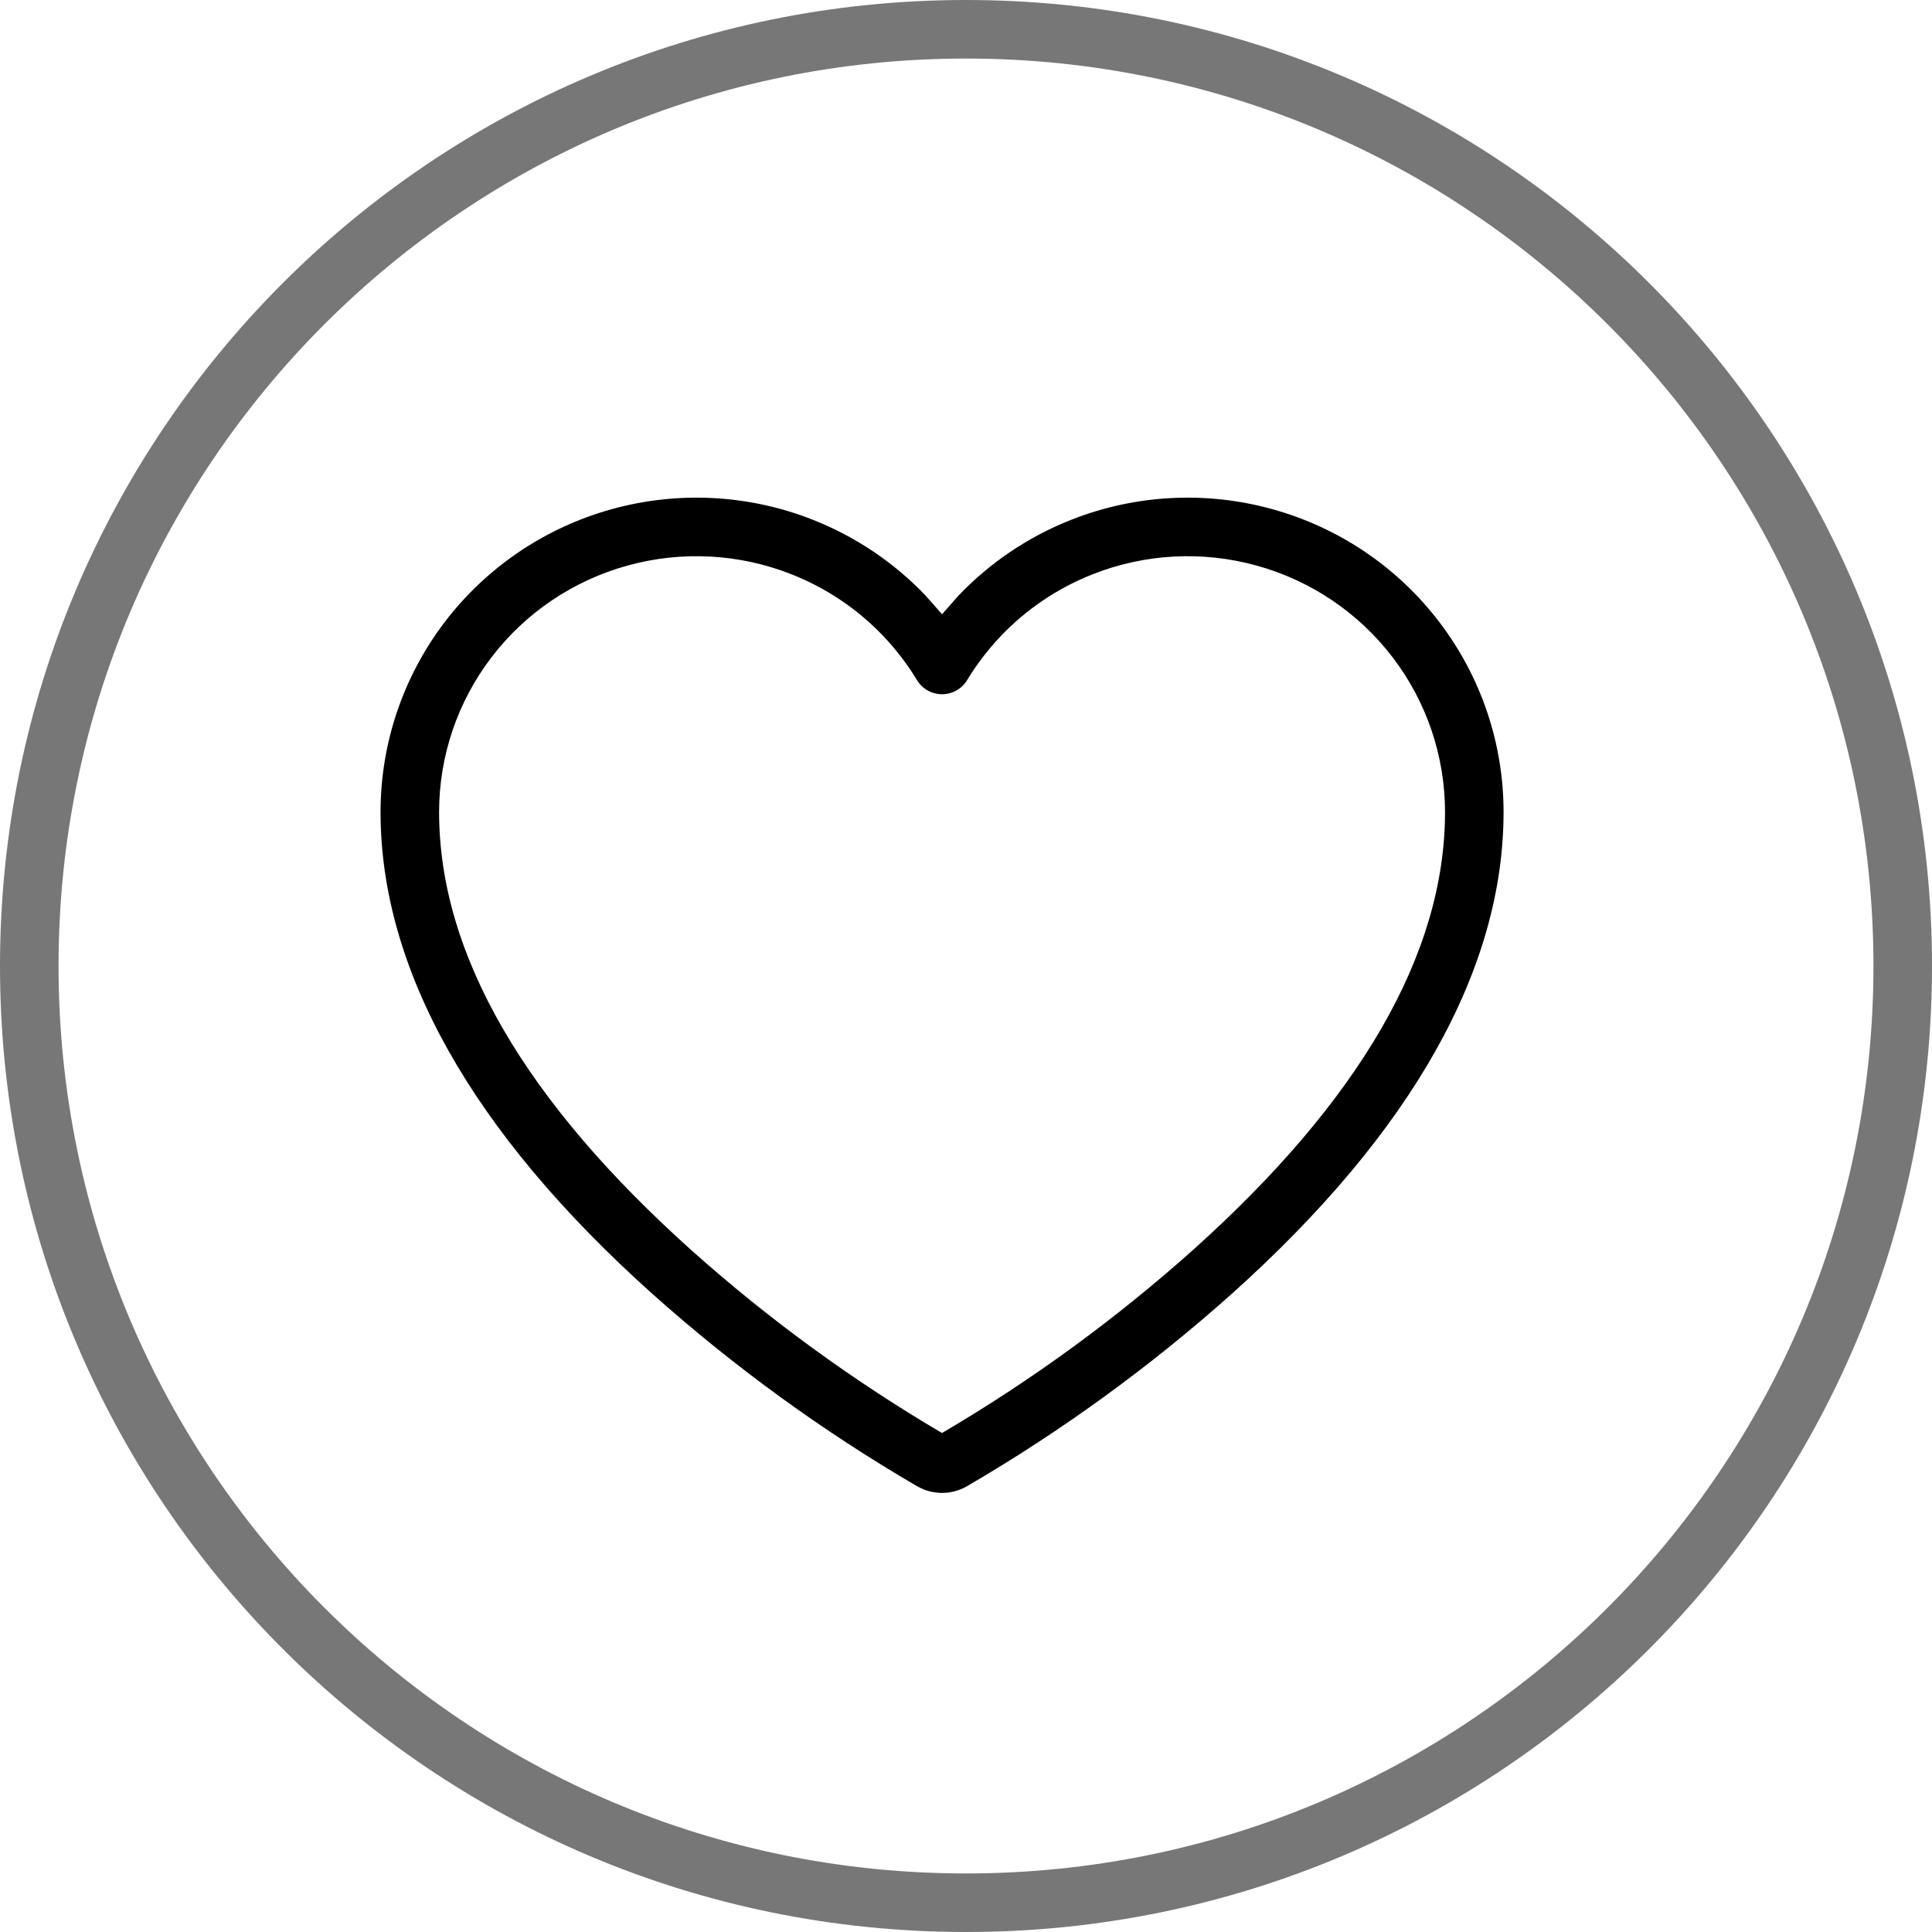
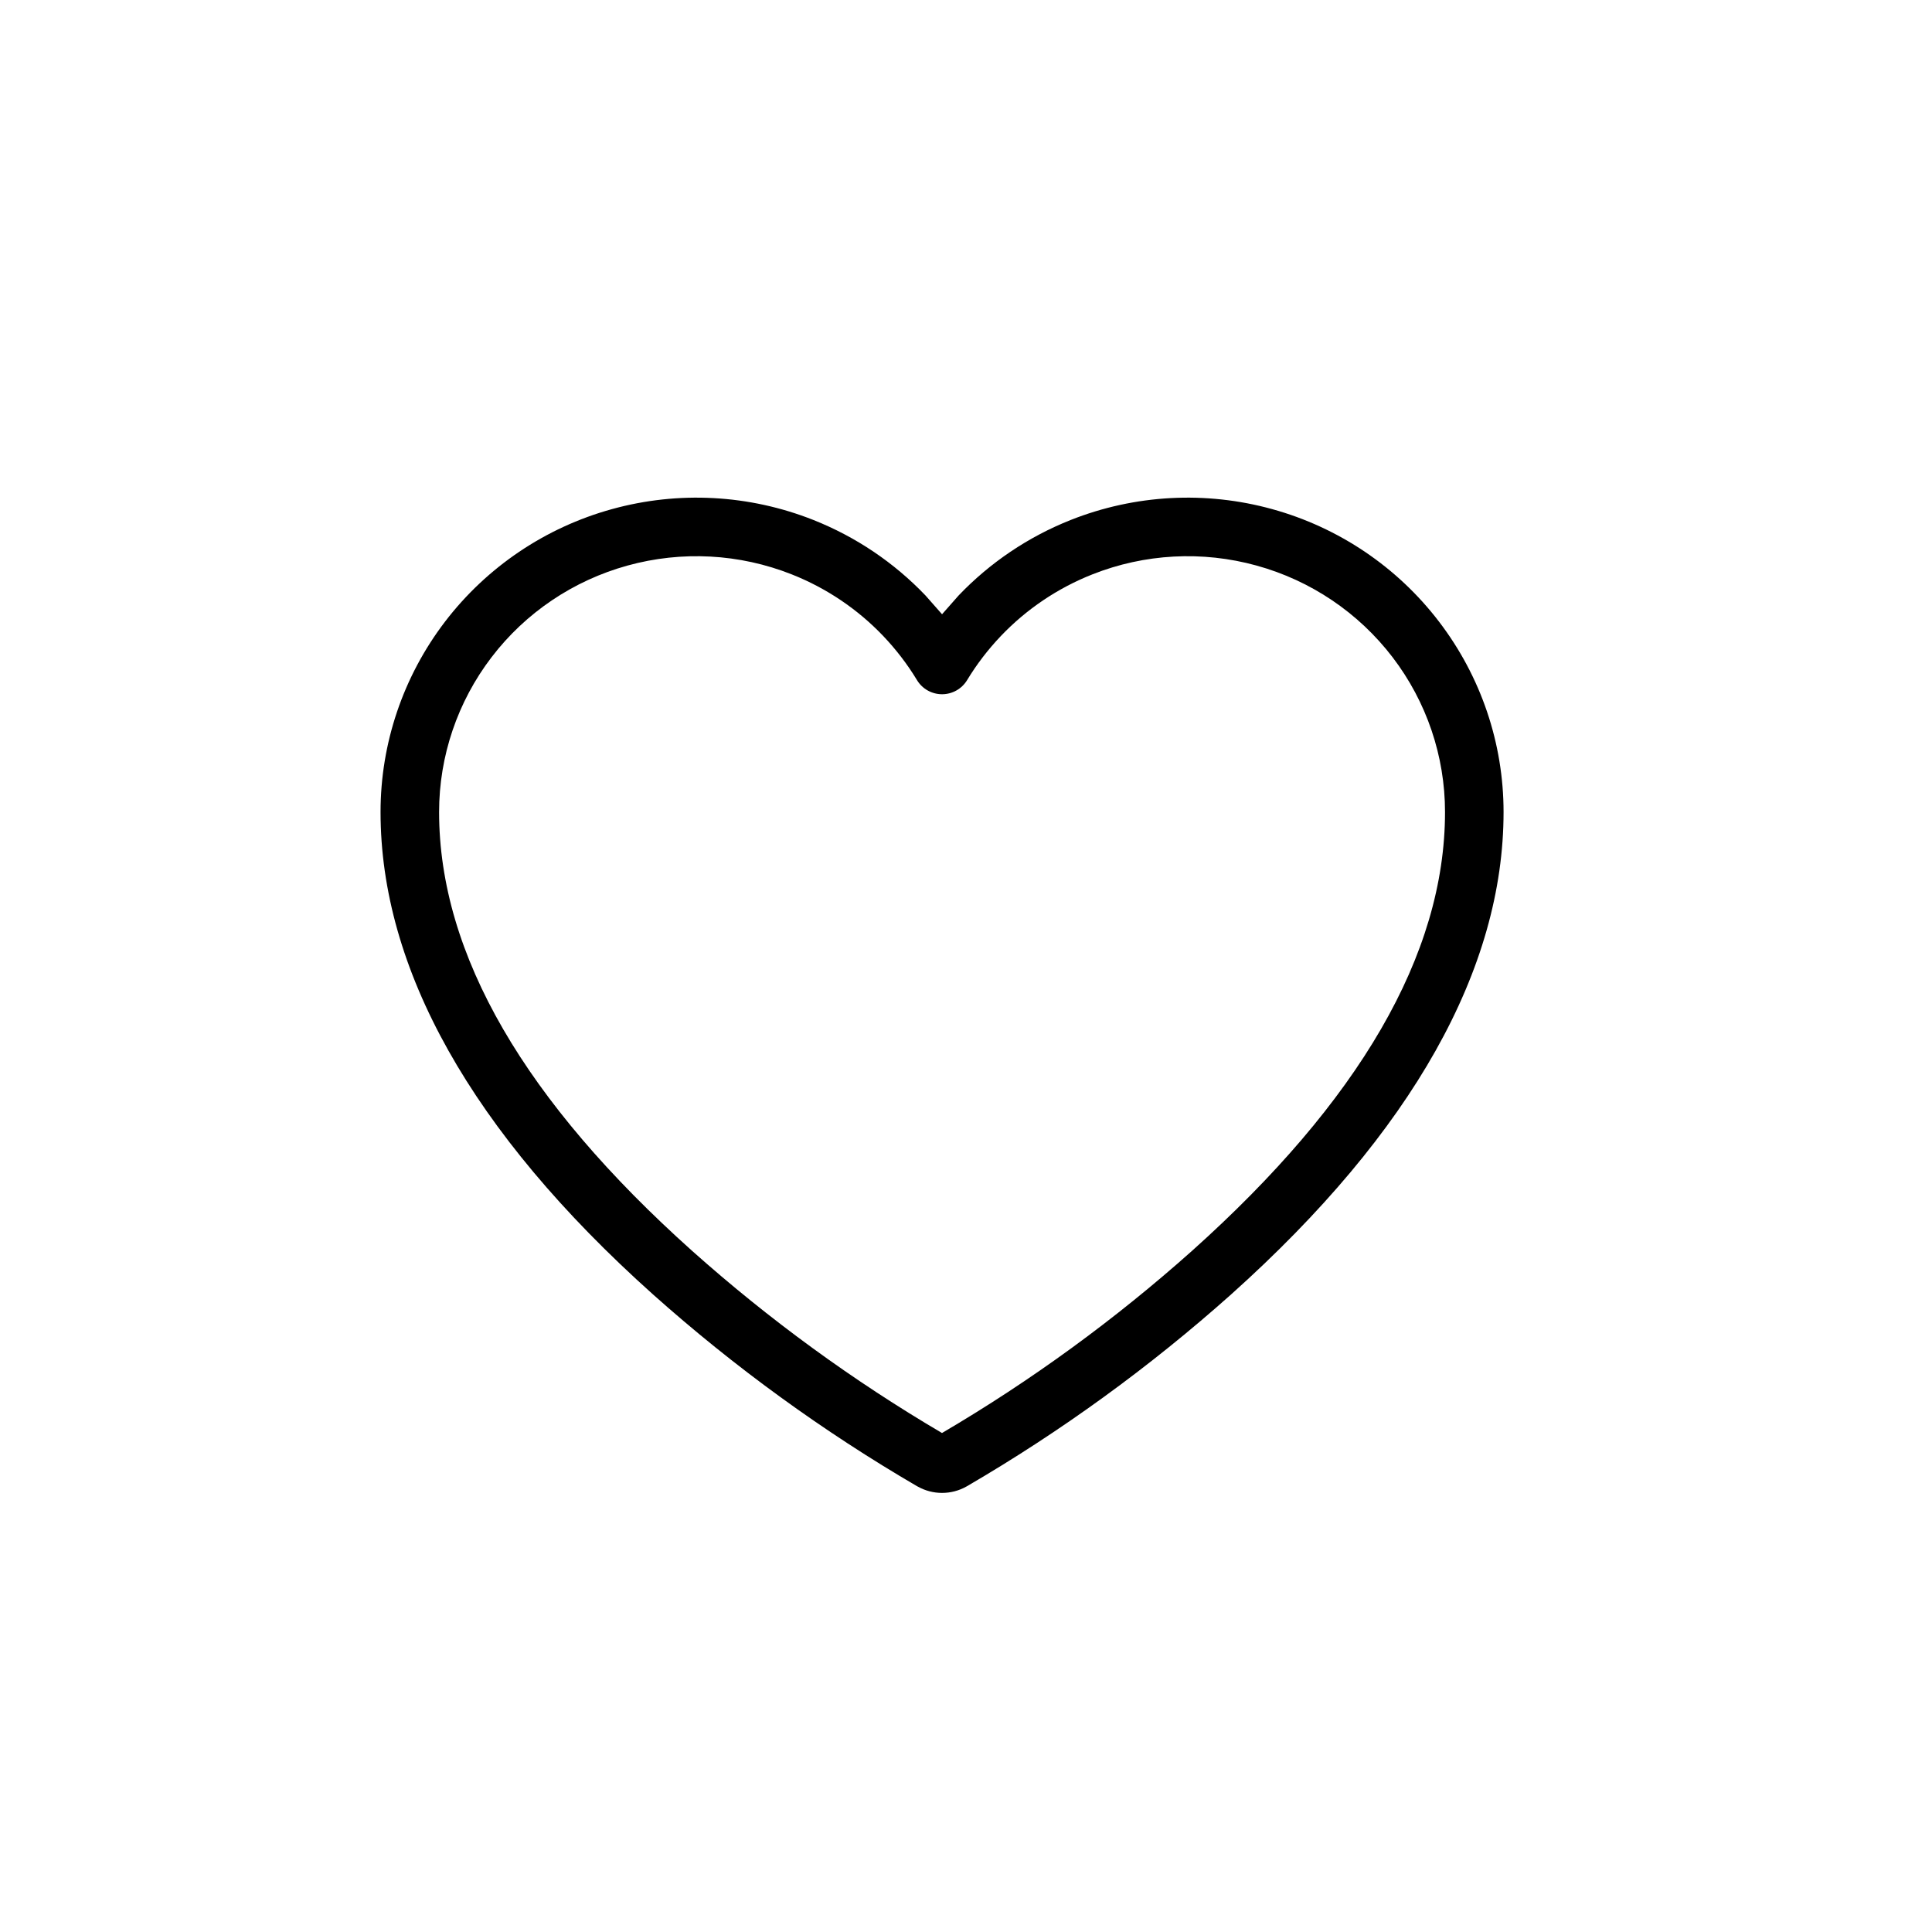
<svg xmlns="http://www.w3.org/2000/svg" width="100%" height="100%" viewBox="0 0 33 33" xml:space="preserve" style="fill-rule:evenodd;clip-rule:evenodd;stroke-linejoin:round;stroke-miterlimit:2;">
-   <path d="M1,16.5C1,25.06 7.94,32 16.5,32C25.06,32 32,25.06 32,16.5C32,7.94 25.06,1 16.5,1C7.94,1 1,7.94 1,16.5ZM16.5,0C7.387,0 0,7.387 0,16.5C0,25.613 7.387,33 16.5,33C25.613,33 33,25.613 33,16.5C33,7.387 25.613,0 16.5,0Z" style="fill:rgb(119,119,119);" />
  <path d="M15.808,10.171C15.274,9.612 14.621,9.17 13.892,8.881C12.797,8.447 11.589,8.382 10.453,8.696C10.453,8.696 10.453,8.696 10.453,8.696C9.317,9.009 8.315,9.685 7.601,10.619C6.887,11.554 6.5,12.695 6.5,13.869C6.5,13.87 6.5,13.87 6.5,13.87C6.5,16.539 8.042,19.324 11.153,22.109C11.153,22.11 11.153,22.11 11.154,22.11C12.544,23.35 14.057,24.449 15.668,25.388C15.671,25.389 15.674,25.391 15.677,25.392C15.803,25.463 15.946,25.5 16.091,25.5C16.236,25.5 16.379,25.463 16.505,25.392C16.508,25.391 16.511,25.389 16.513,25.388C18.125,24.449 19.638,23.35 21.028,22.11C21.028,22.11 21.029,22.11 21.029,22.109C24.139,19.324 25.682,16.539 25.682,13.87C25.682,13.87 25.682,13.87 25.682,13.87C25.682,12.695 25.295,11.554 24.58,10.619C23.867,9.685 22.865,9.009 21.729,8.696C21.729,8.696 21.729,8.696 21.729,8.696C20.593,8.382 19.385,8.447 18.29,8.881C17.561,9.17 16.908,9.612 16.374,10.171L16.091,10.492L15.808,10.171ZM16.09,24.477C14.567,23.581 13.137,22.539 11.82,21.364C8.976,18.818 7.5,16.31 7.5,13.87C7.5,12.915 7.815,11.986 8.396,11.226C8.396,11.226 8.396,11.226 8.396,11.226C8.977,10.465 9.794,9.915 10.719,9.66C11.646,9.404 12.631,9.457 13.524,9.811C13.524,9.811 13.524,9.811 13.524,9.811C14.118,10.046 14.65,10.406 15.085,10.862C15.085,10.862 15.085,10.862 15.085,10.862C15.303,11.091 15.498,11.344 15.663,11.617C15.754,11.767 15.916,11.858 16.091,11.858C16.266,11.858 16.428,11.767 16.519,11.617C16.684,11.344 16.879,11.091 17.097,10.862C17.532,10.406 18.064,10.046 18.658,9.811C19.551,9.457 20.536,9.404 21.462,9.66C22.388,9.915 23.204,10.465 23.786,11.226C23.786,11.226 23.786,11.226 23.786,11.226C24.367,11.986 24.682,12.915 24.682,13.87C24.682,16.31 23.206,18.818 20.362,21.364C19.045,22.539 17.614,23.582 16.09,24.477Z" />
</svg>